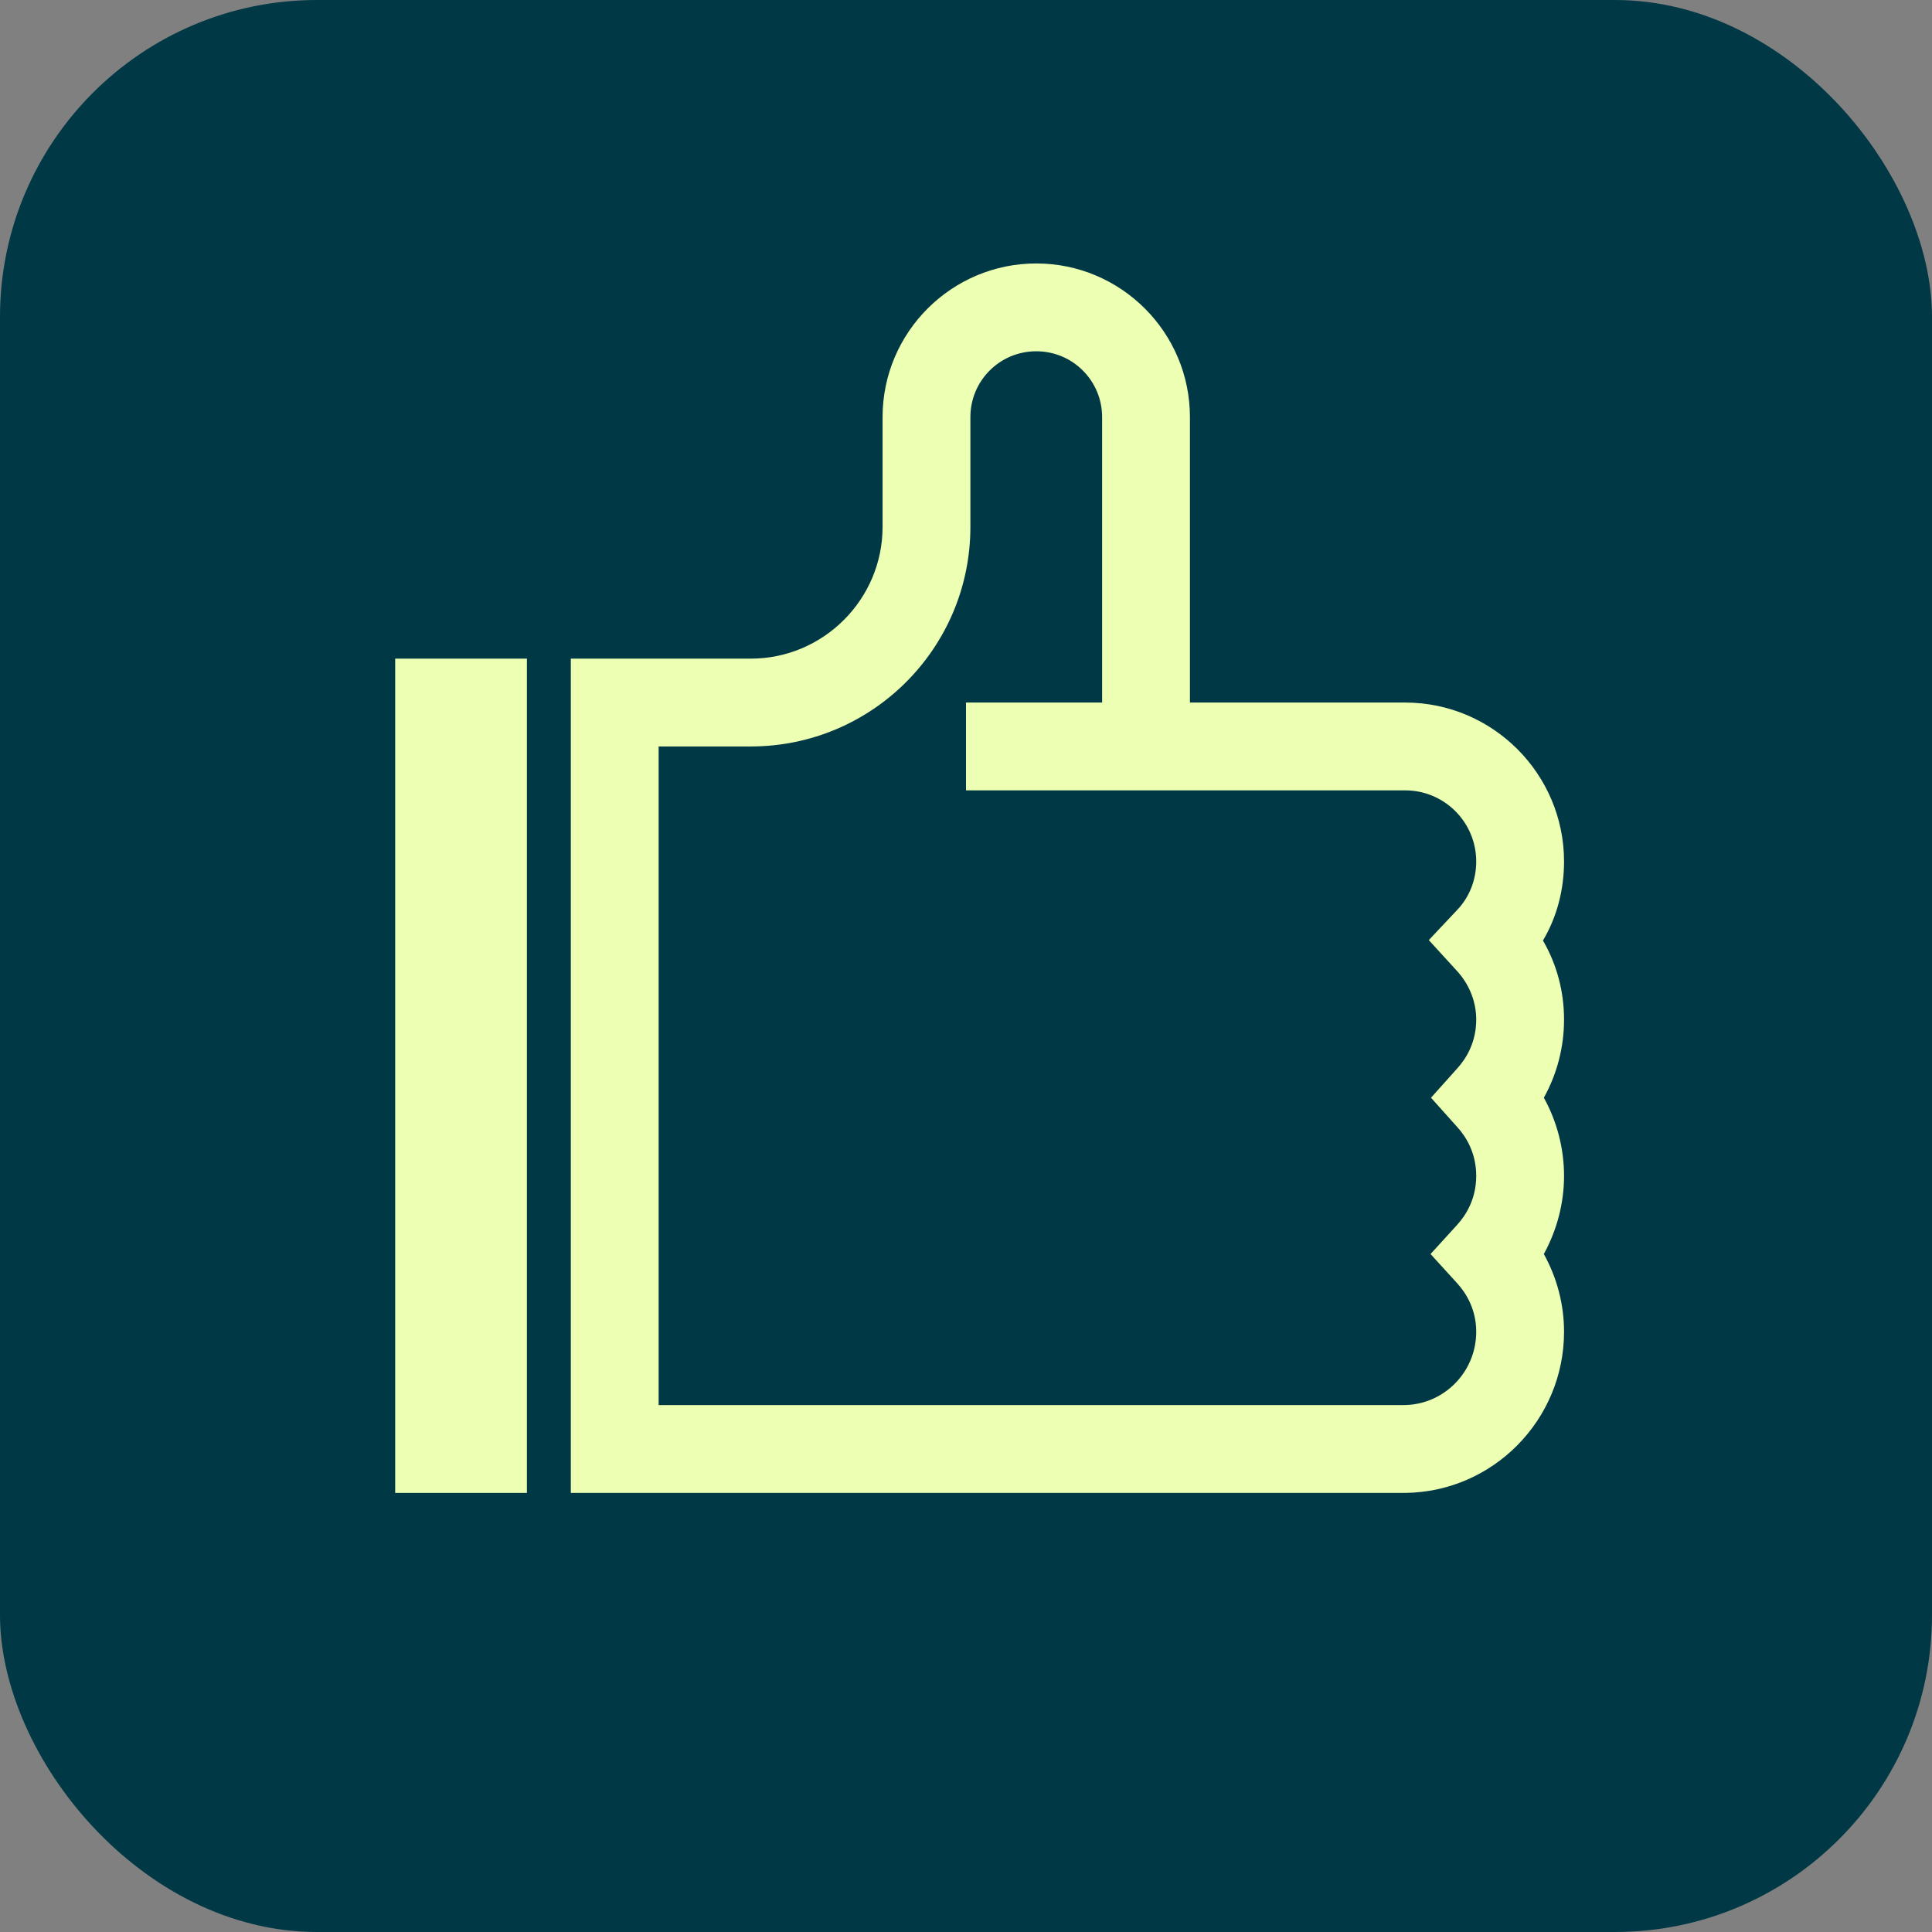
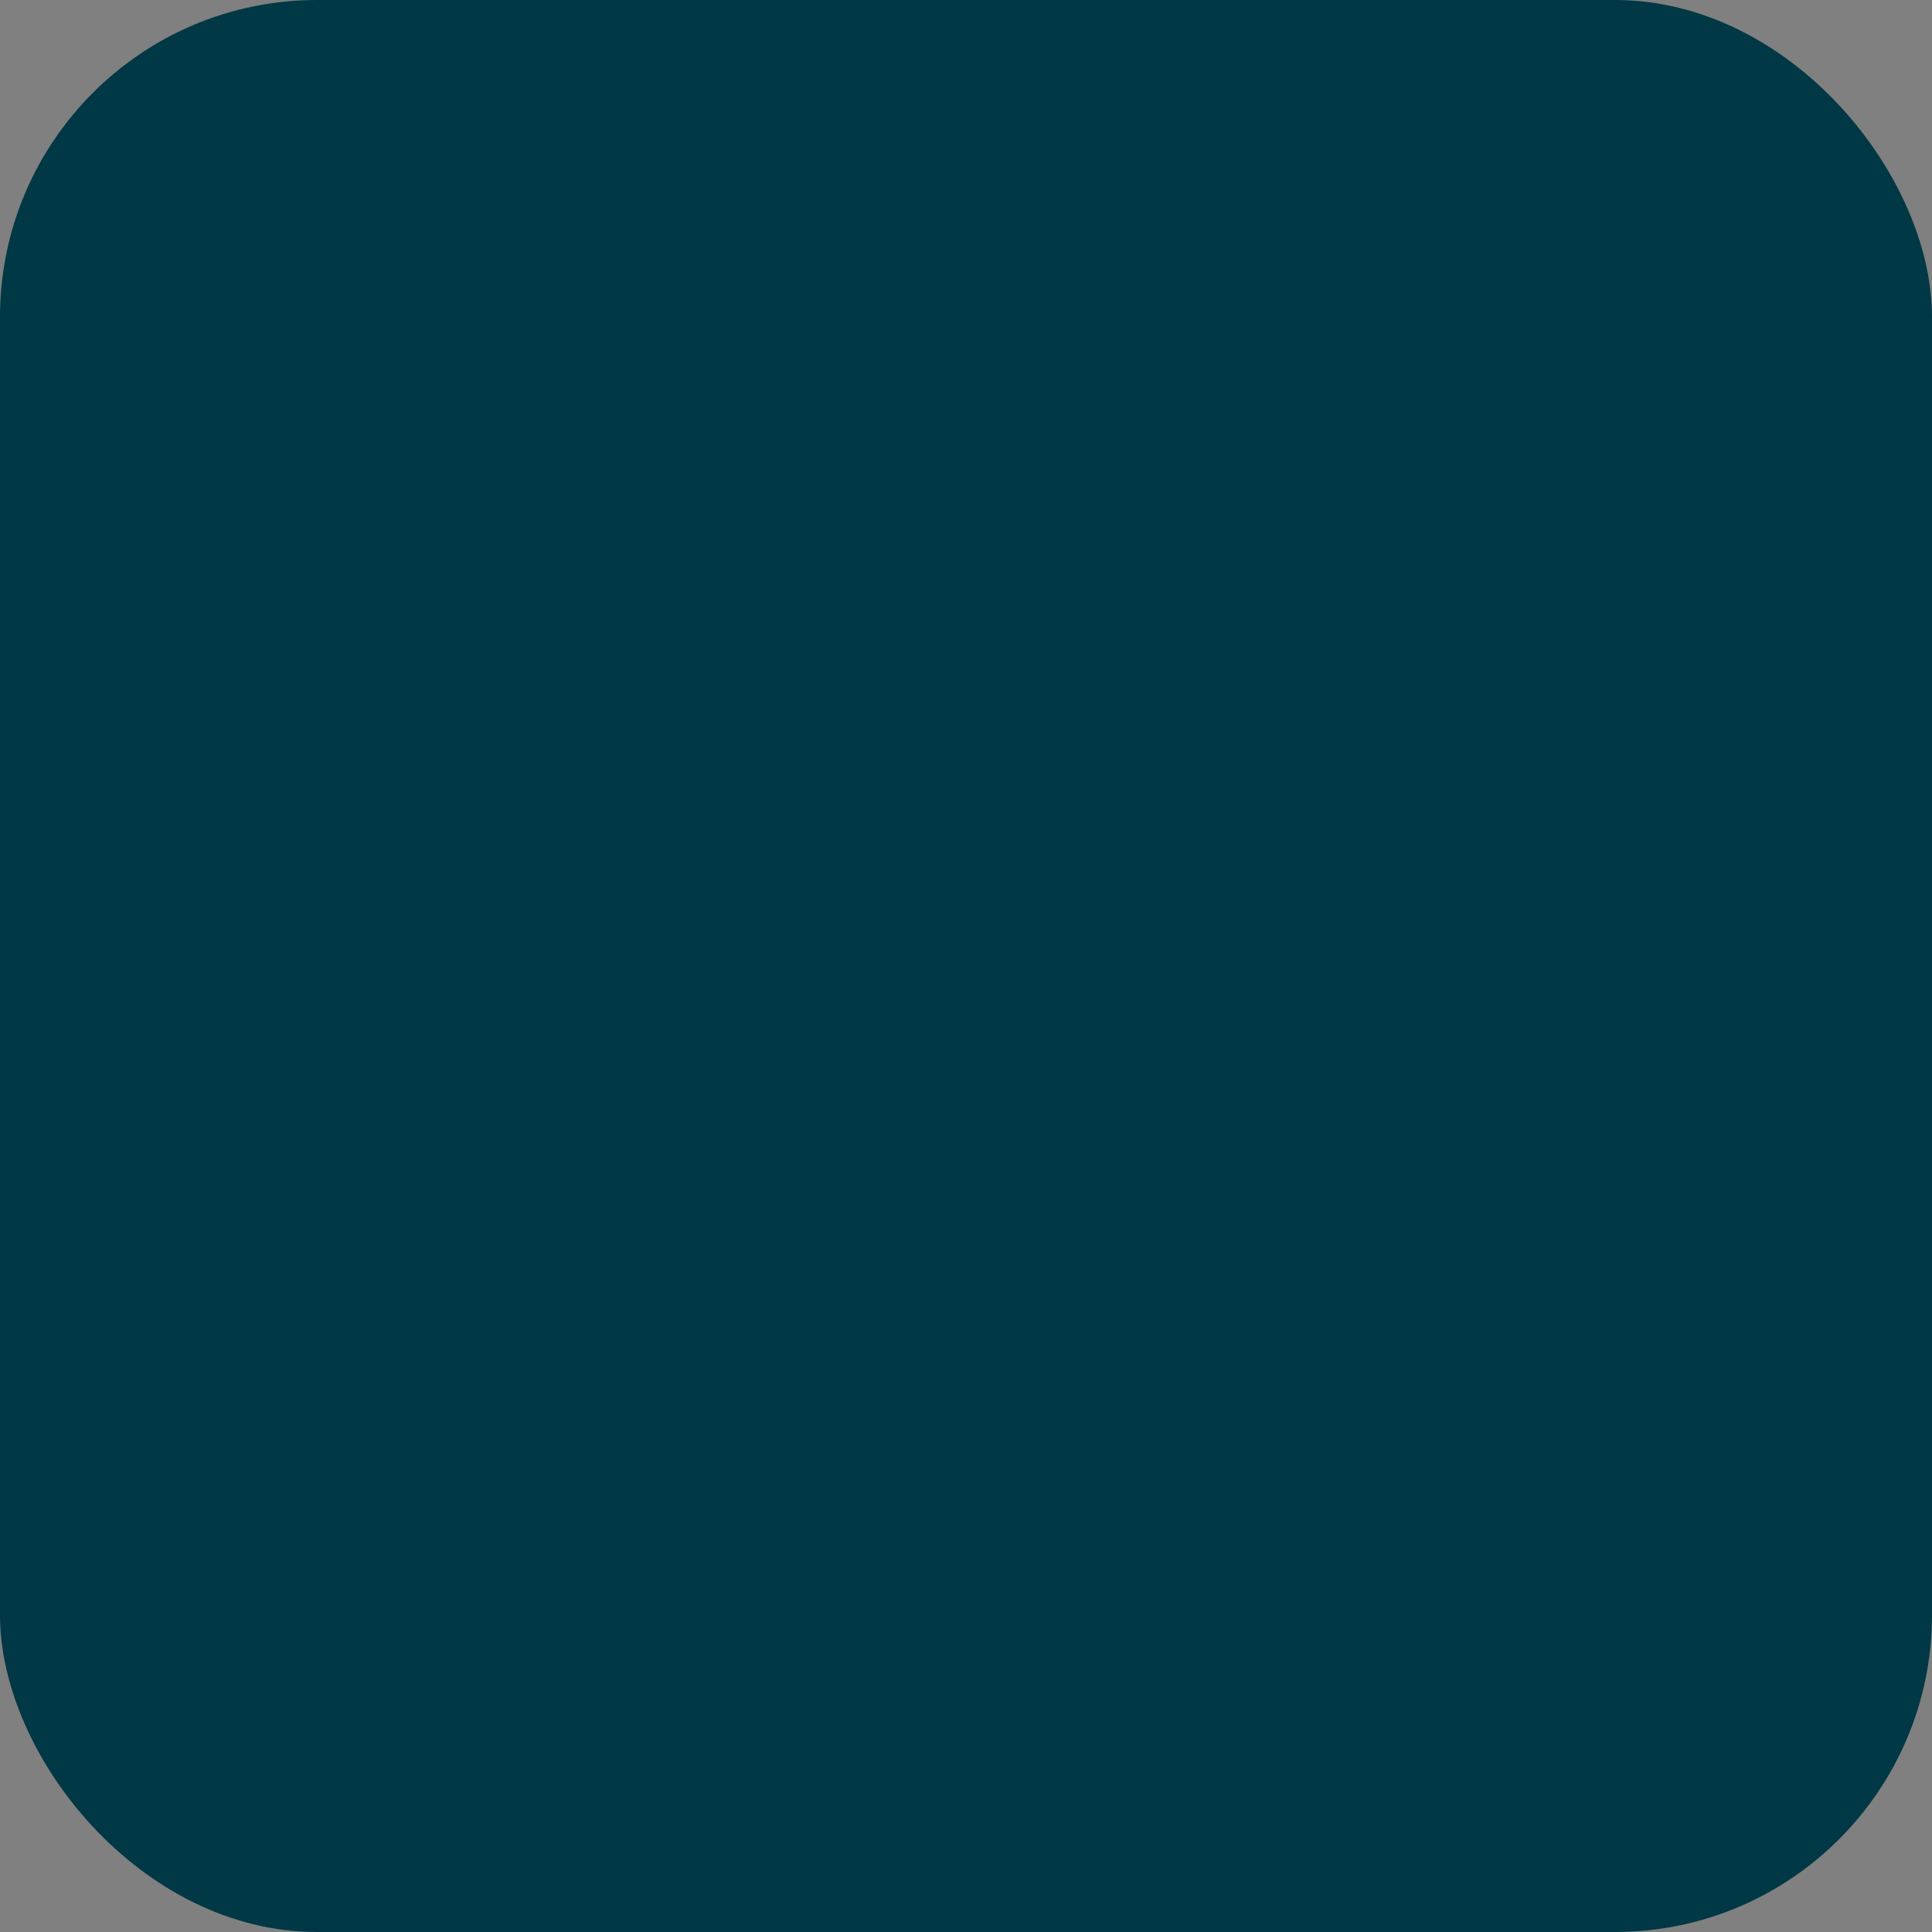
<svg xmlns="http://www.w3.org/2000/svg" id="Layer_1" data-name="Layer 1" viewBox="0 0 44 44">
  <rect x="0" y="0" width="44" height="44" fill="#808080" stroke="none" />
  <defs>
    <style>
      .cls-1 {
        fill: #edffb2;
      }

      .cls-1, .cls-2 {
        stroke-width: 0px;
      }

      .cls-2 {
        fill: #003845;
      }
    </style>
  </defs>
  <rect class="cls-2" width="44" height="44" rx="7.22" ry="7.22" />
  <g>
-     <polygon class="cls-1" points="12 15 9 15 9 34 12 34 12 15 12 15" />
-     <path class="cls-1" d="M35.14,21.42c.32-.54.48-1.16.48-1.8,0-1.99-1.62-3.62-3.62-3.62h-4.9v-6.5c0-1.93-1.57-3.5-3.5-3.5s-3.5,1.57-3.5,3.5v2.5c0,1.65-1.35,3-3,3h-4.1v19h19c2-.02,3.62-1.66,3.62-3.67,0-.62-.16-1.23-.46-1.77.3-.55.46-1.16.46-1.78s-.16-1.24-.46-1.78c.3-.54.46-1.15.46-1.78s-.16-1.25-.48-1.8ZM33.17,22.1c.29.31.45.71.45,1.12,0,.52-.23.89-.43,1.11l-.6.67.6.67c.2.22.43.59.43,1.11s-.23.89-.43,1.11l-.61.67.61.67c.2.22.43.59.43,1.1,0,.92-.74,1.67-1.66,1.67H15v-15h2.1c2.76,0,5-2.24,5-5v-2.5c0-.83.67-1.5,1.5-1.5s1.5.67,1.5,1.5v6.5h-3.1v2h10c.9,0,1.62.73,1.62,1.62,0,.41-.15.81-.44,1.11l-.64.68.63.69Z" />
-   </g>
+     </g>
</svg>